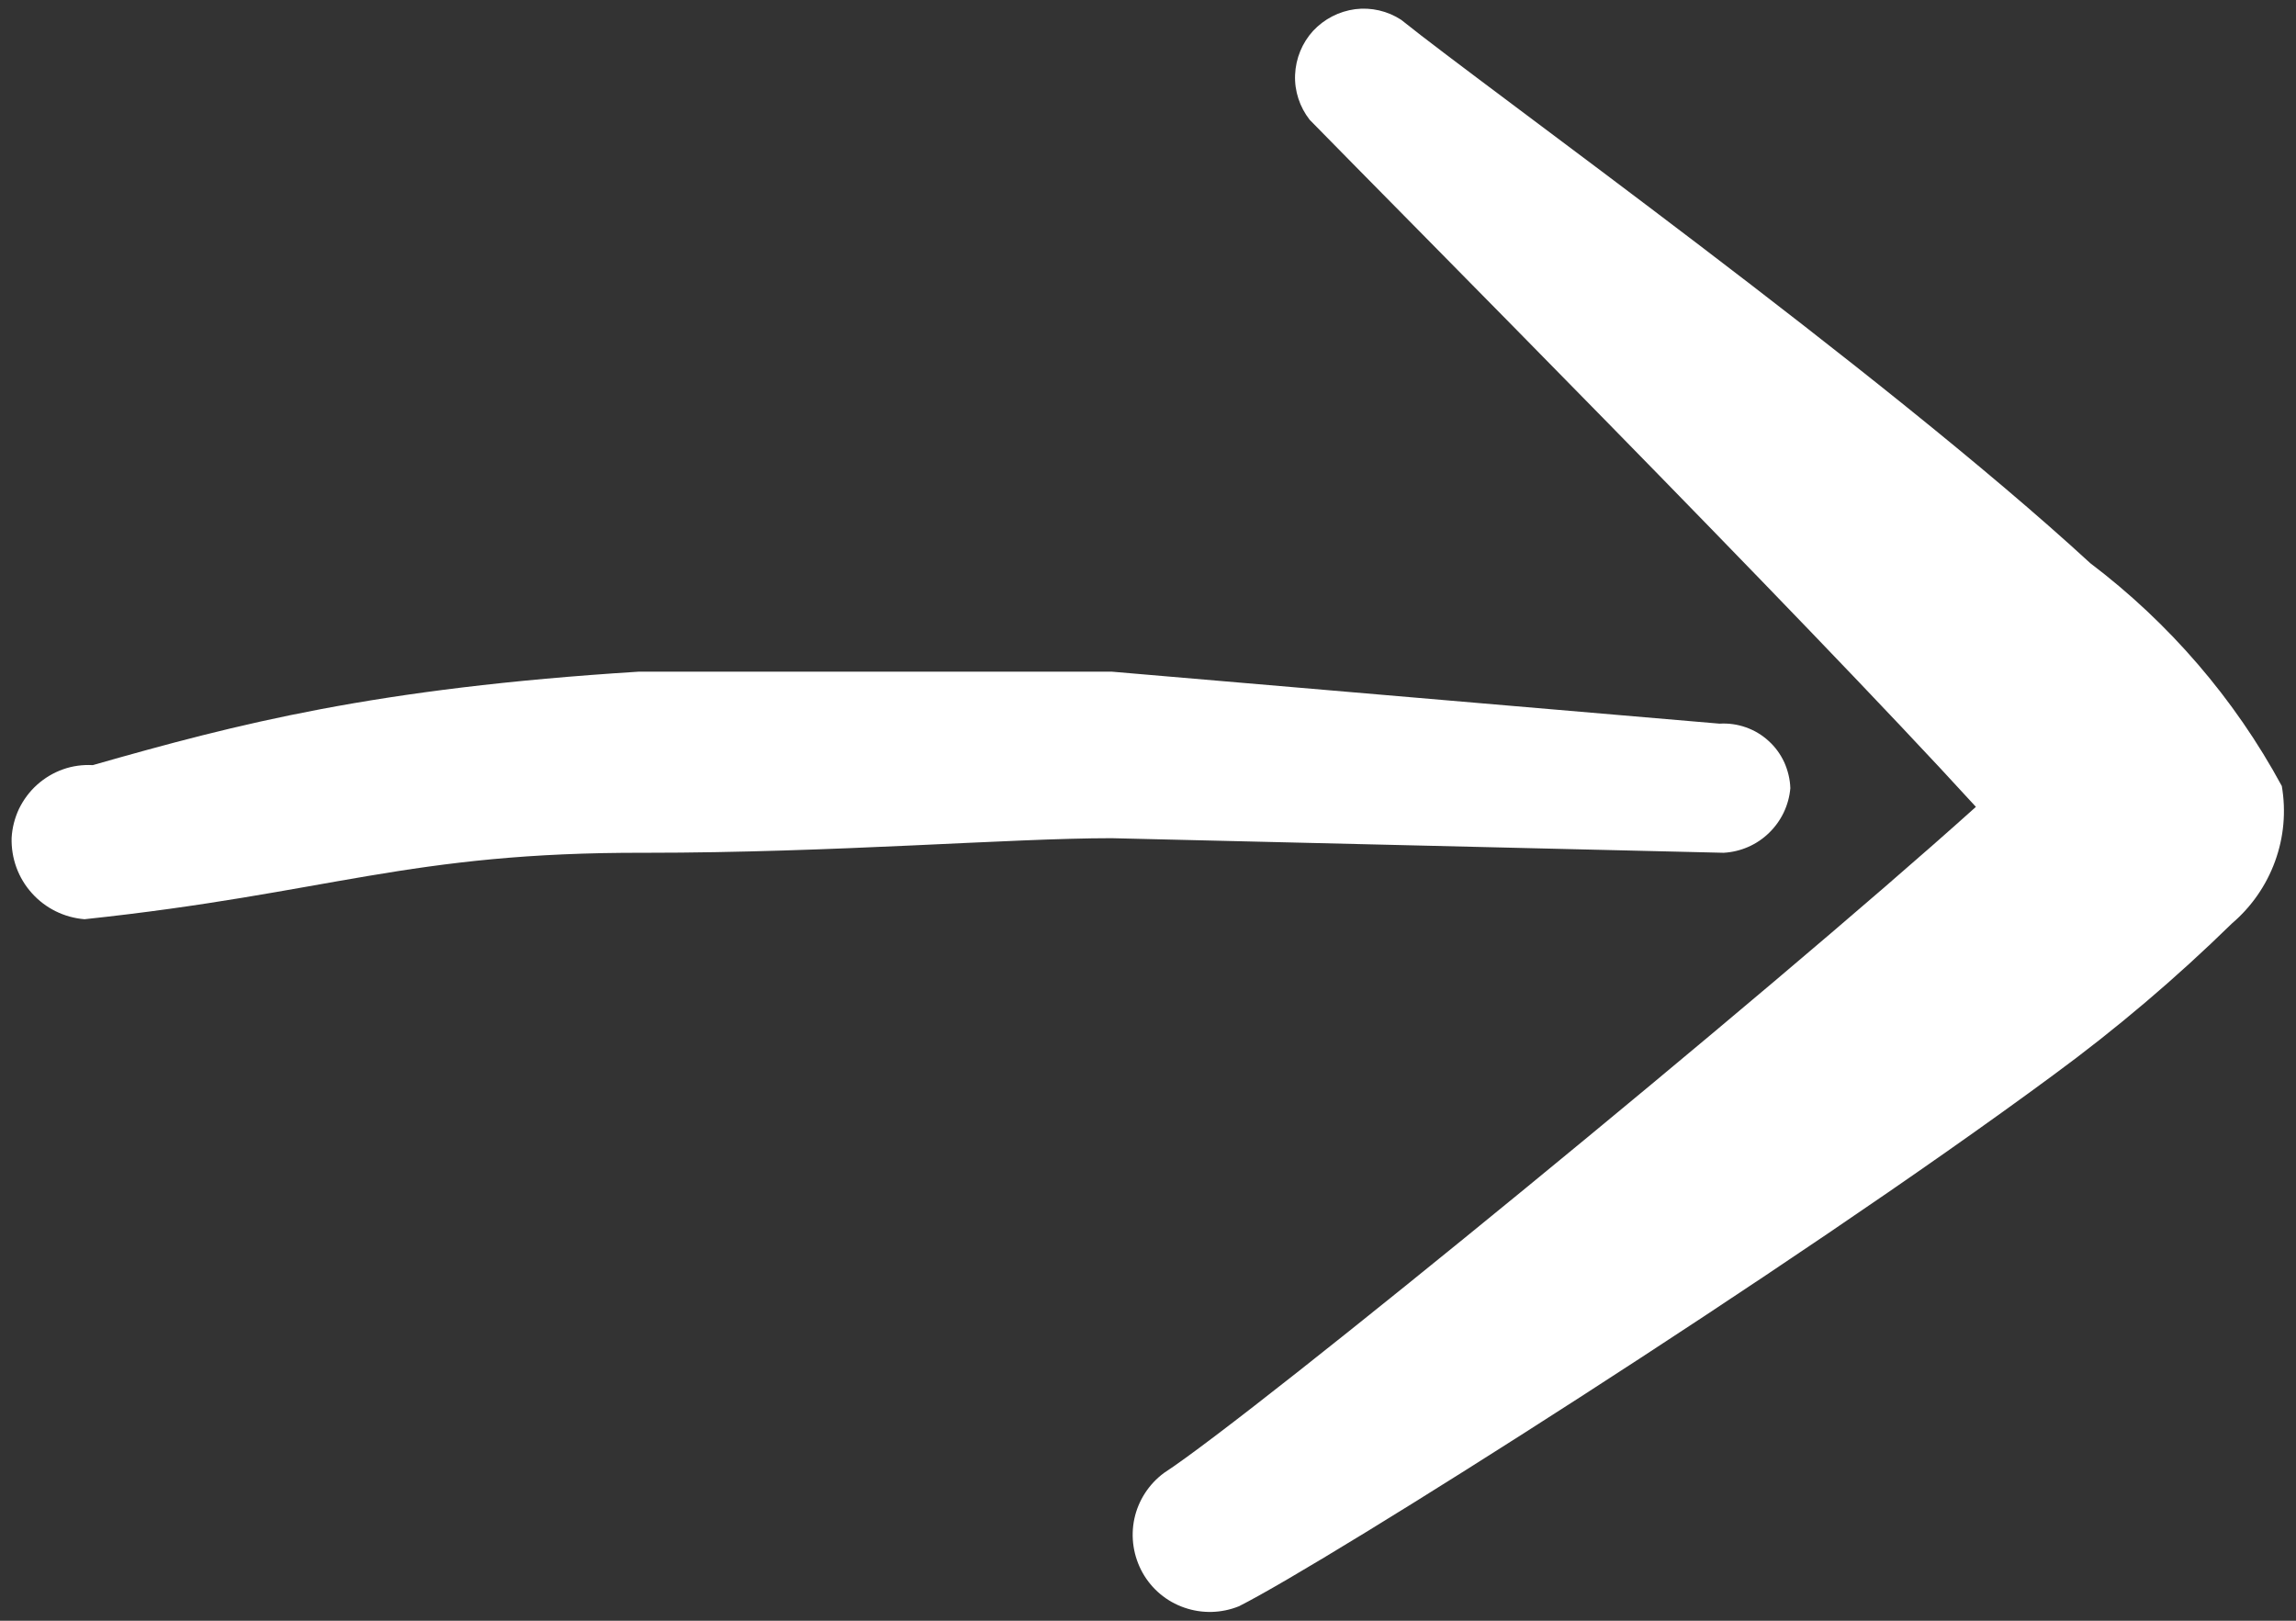
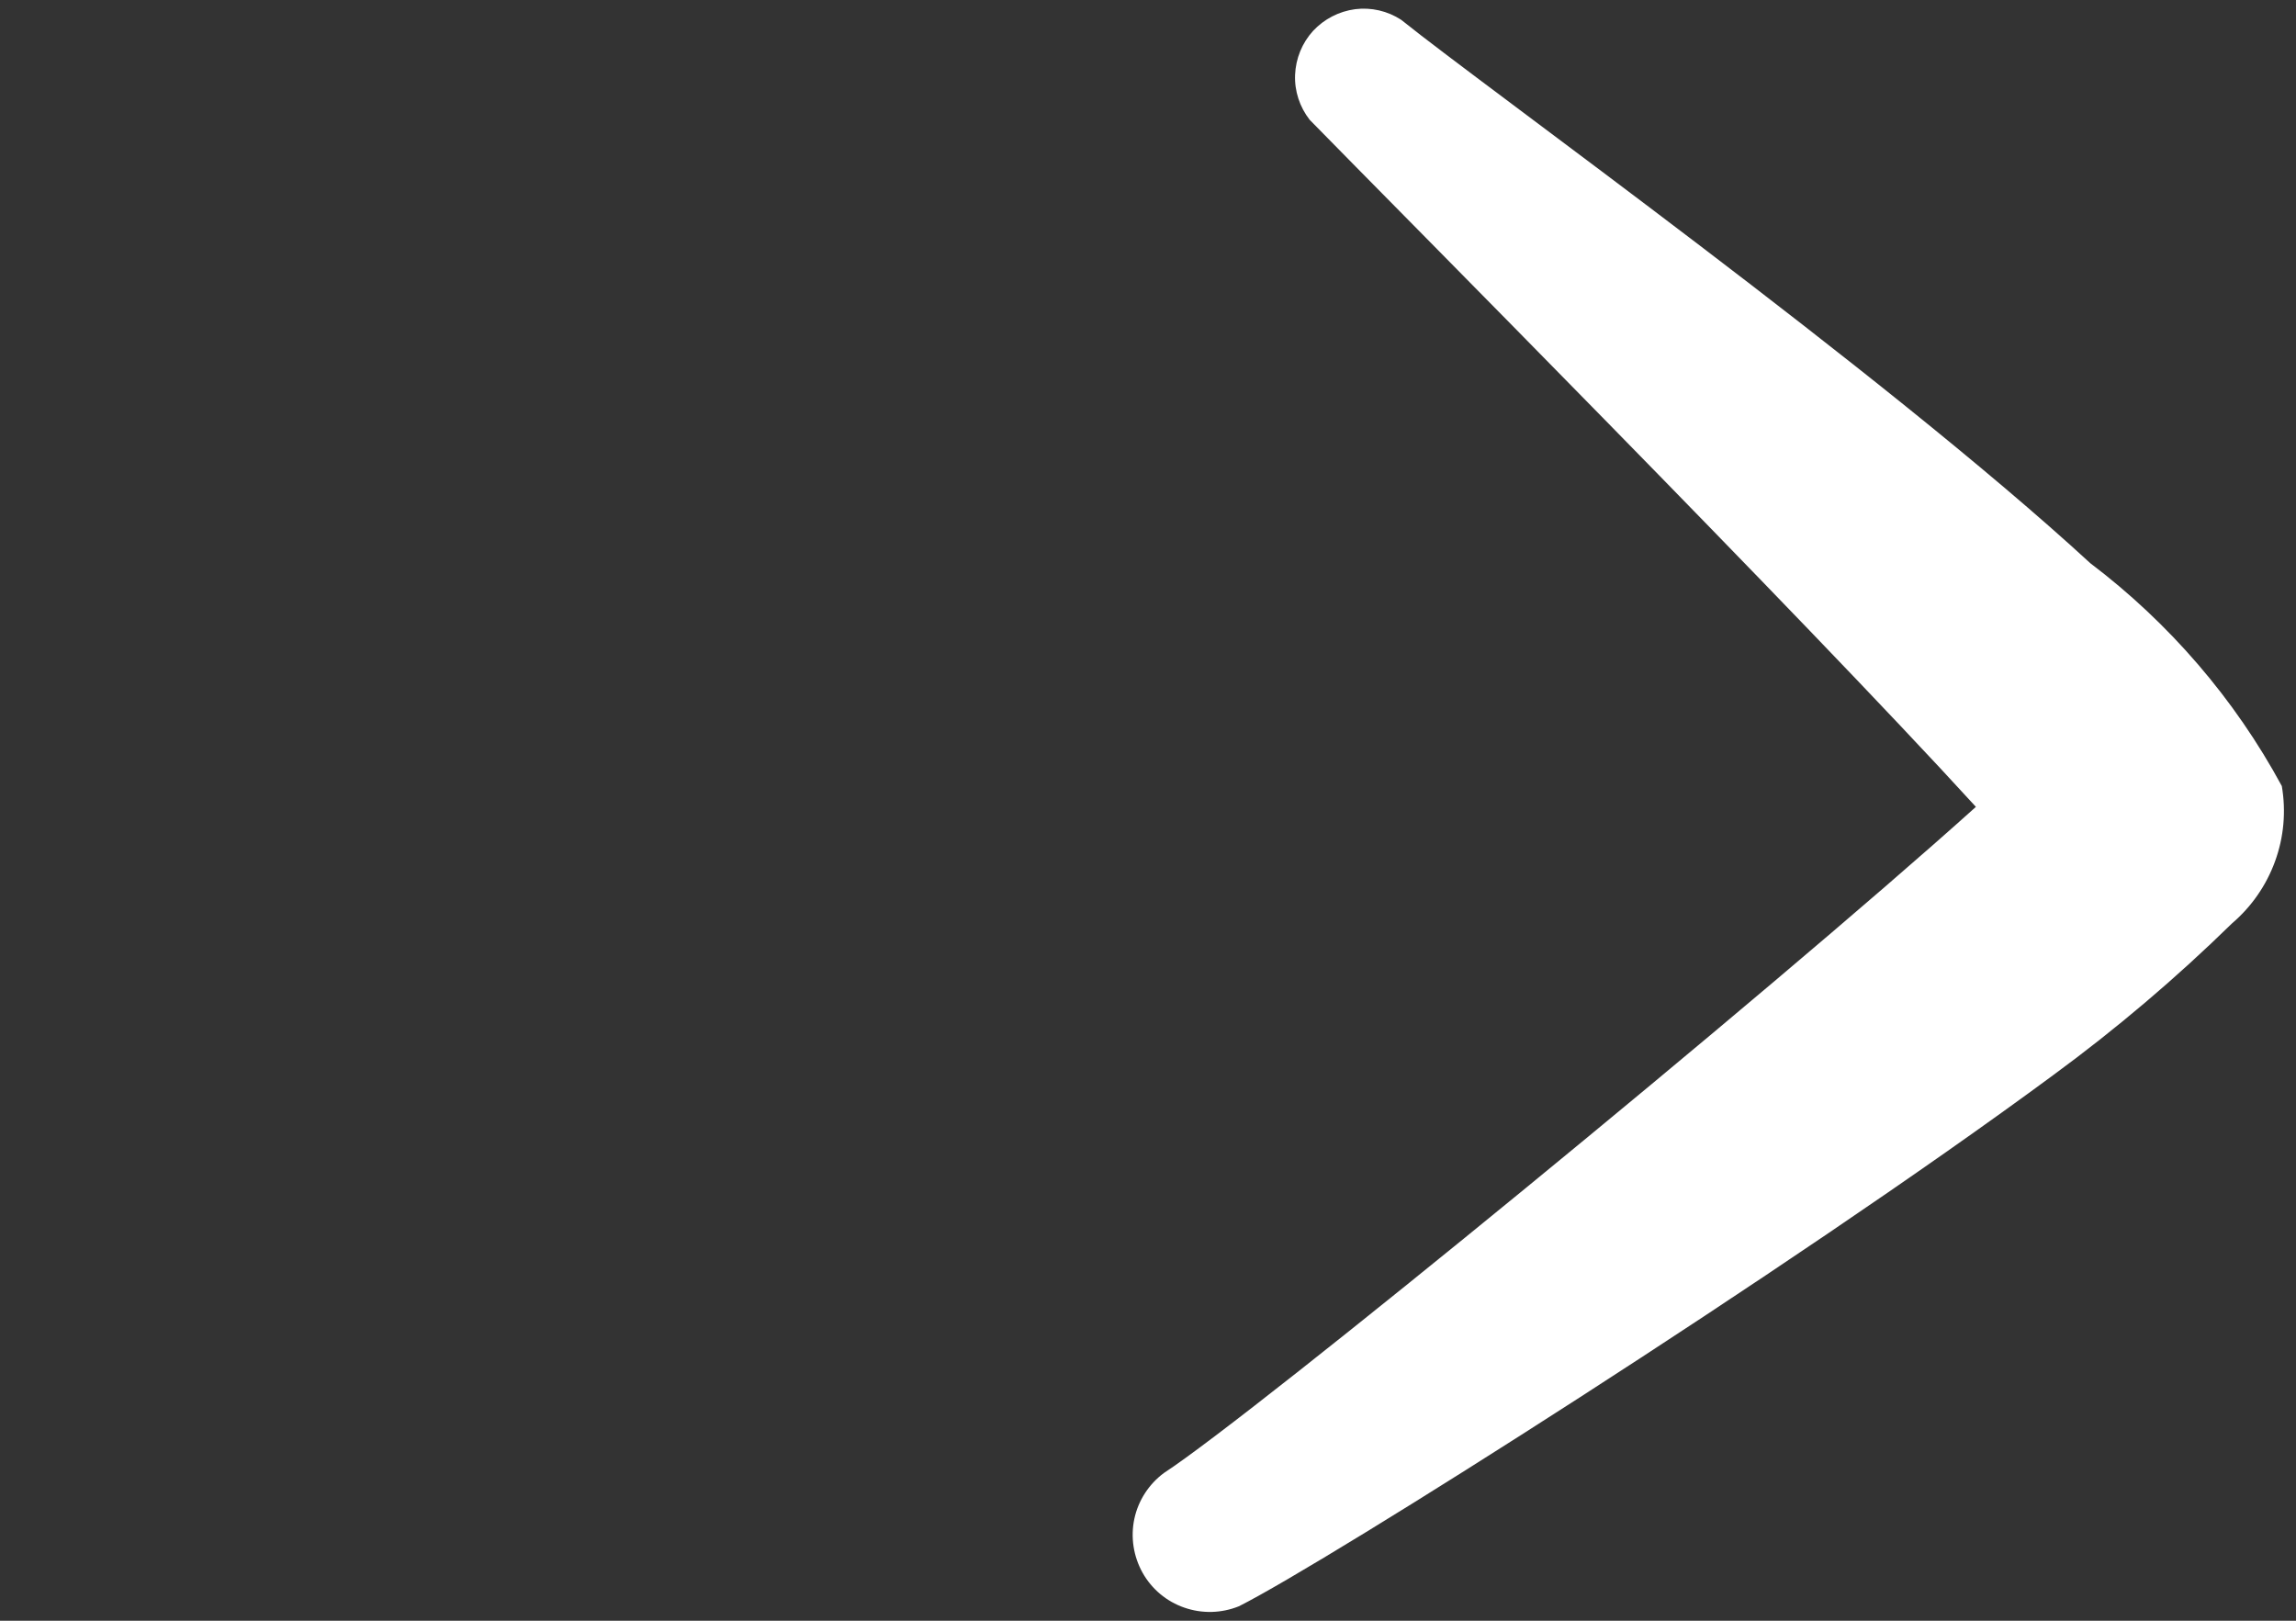
<svg xmlns="http://www.w3.org/2000/svg" width="17" height="12" viewBox="0 0 17 12" fill="none">
  <rect x="0" y="0" width="17" height="12" fill="#333333" stroke="none" />
-   <path fill-rule="evenodd" clip-rule="evenodd" d="M13.256 5.836C13.254 5.77 13.238 5.705 13.211 5.644C13.183 5.584 13.144 5.53 13.095 5.486C13.046 5.441 12.989 5.407 12.926 5.385C12.864 5.363 12.797 5.354 12.732 5.358L8.231 4.973H4.731C2.774 5.096 1.763 5.358 0.687 5.665C0.612 5.661 0.537 5.671 0.467 5.696C0.396 5.721 0.331 5.76 0.275 5.81C0.219 5.86 0.174 5.921 0.141 5.988C0.109 6.056 0.09 6.13 0.086 6.204C0.082 6.355 0.135 6.501 0.236 6.613C0.336 6.725 0.476 6.794 0.626 6.806C2.444 6.613 3.021 6.309 4.778 6.314C6.18 6.314 7.475 6.206 8.231 6.206L12.762 6.314C12.888 6.307 13.008 6.255 13.098 6.167C13.189 6.079 13.245 5.962 13.256 5.836Z" fill="white" />
  <path fill-rule="evenodd" clip-rule="evenodd" d="M16.895 5.82C16.546 5.175 16.062 4.613 15.477 4.17C13.936 2.752 11.007 0.656 10.375 0.147C10.274 0.081 10.153 0.053 10.034 0.068C9.914 0.084 9.804 0.141 9.722 0.229C9.641 0.318 9.594 0.433 9.589 0.554C9.584 0.674 9.623 0.792 9.697 0.887C10.329 1.534 13.335 4.556 14.63 5.974C13.088 7.361 9.281 10.475 8.618 10.906C8.506 10.989 8.428 11.11 8.399 11.245C8.37 11.381 8.392 11.523 8.46 11.645C8.528 11.766 8.638 11.858 8.769 11.903C8.901 11.949 9.044 11.945 9.173 11.893C9.82 11.569 13.258 9.396 15.2 7.962C15.668 7.619 16.111 7.243 16.526 6.837C16.67 6.714 16.78 6.556 16.845 6.377C16.91 6.199 16.927 6.007 16.895 5.82Z" fill="white" />
</svg>